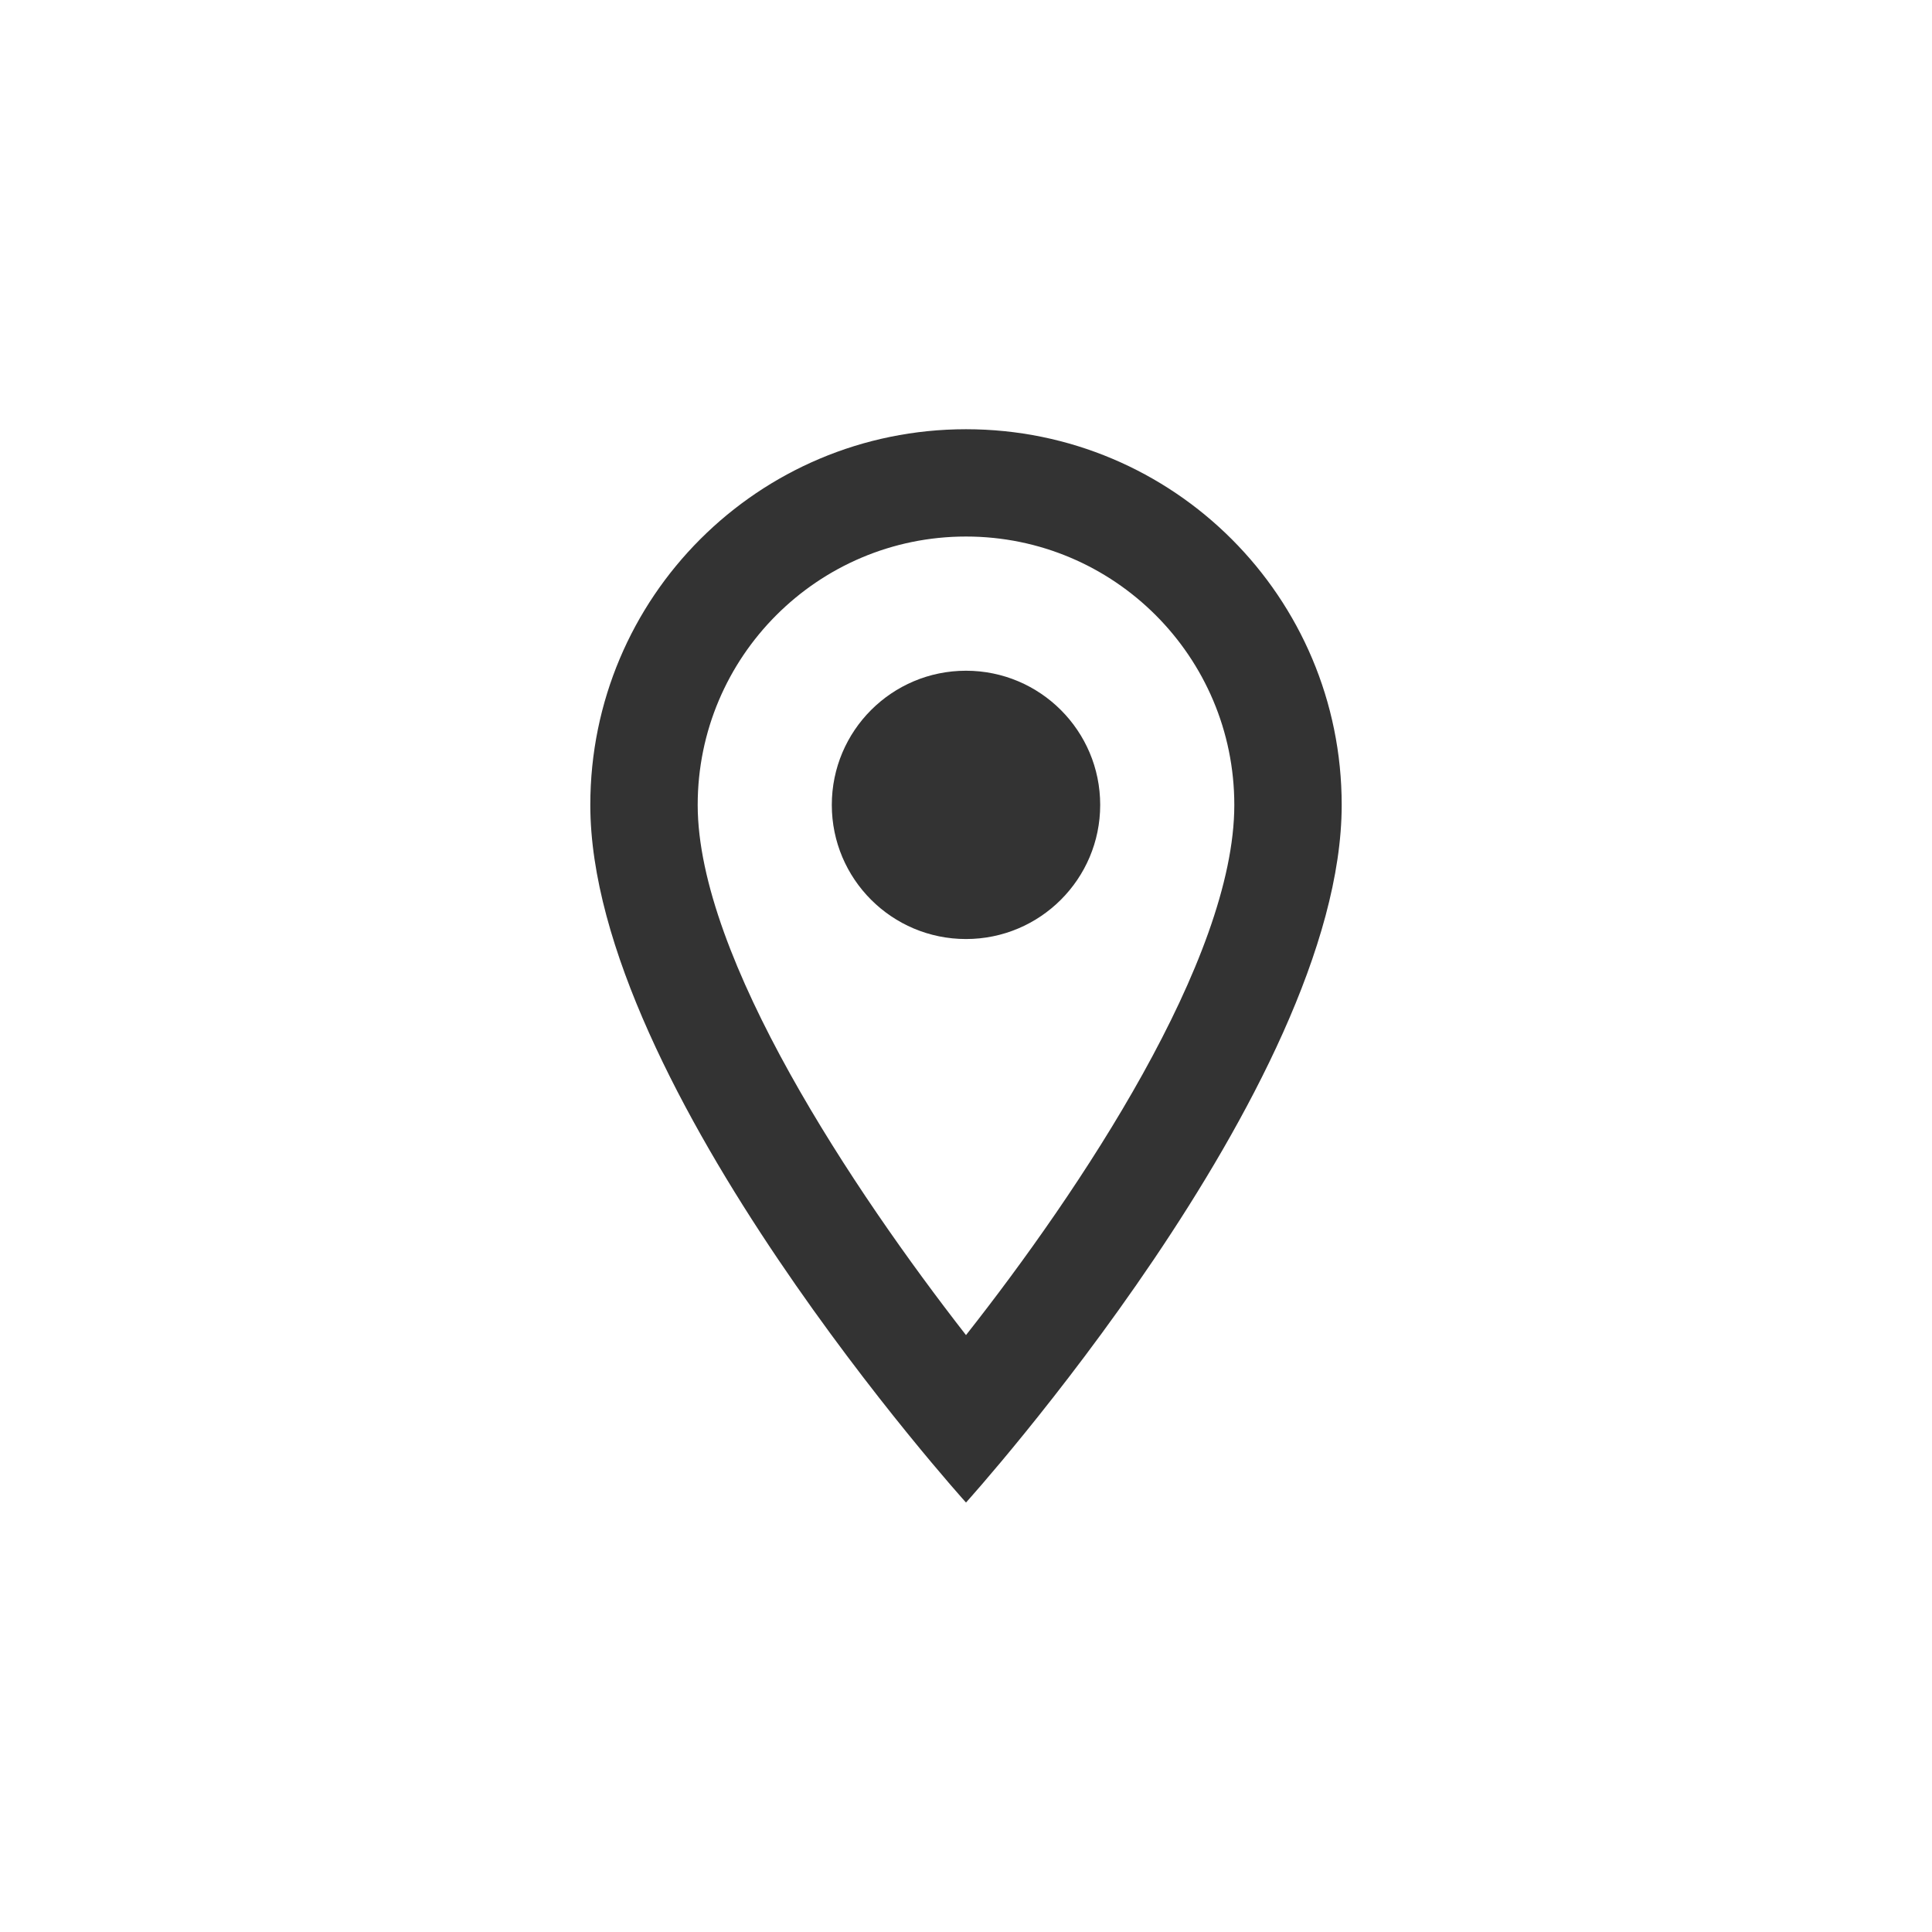
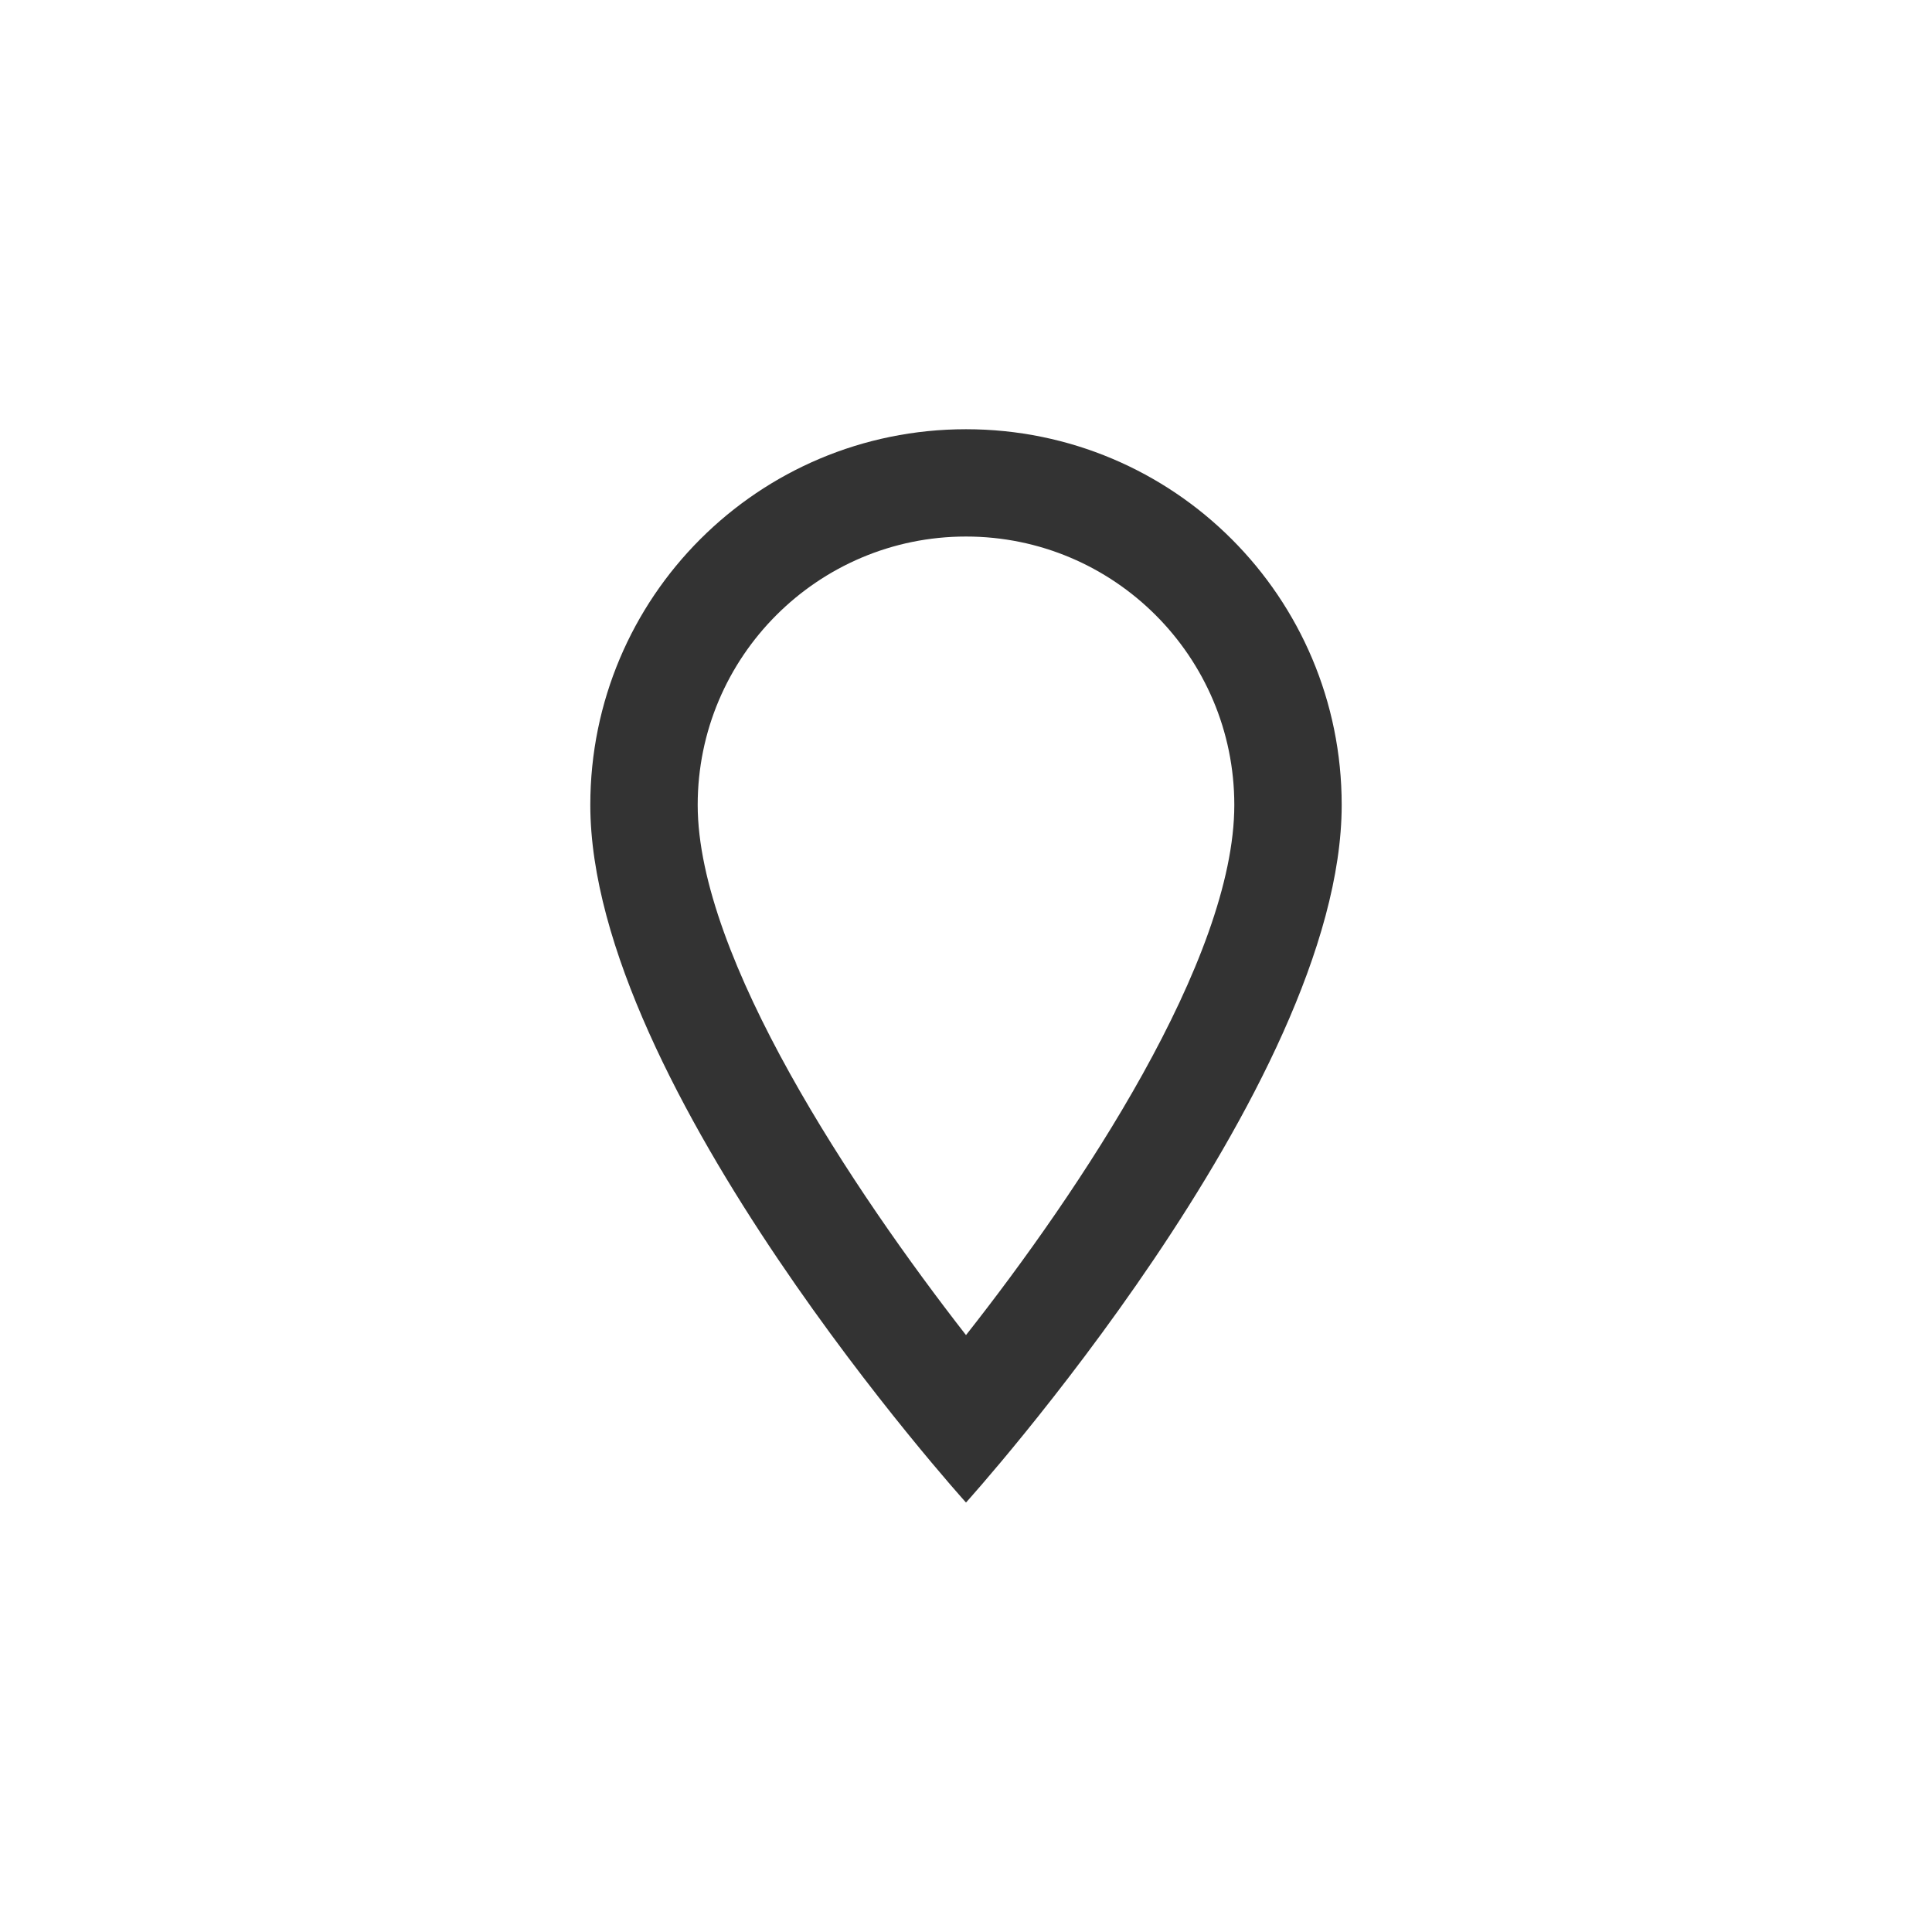
<svg xmlns="http://www.w3.org/2000/svg" width="24" height="24" viewBox="0 0 24 24" fill="none">
  <path d="M12 5.332C9.42 5.332 7.333 7.419 7.333 9.999C7.333 13.499 12 18.665 12 18.665C12 18.665 16.667 13.499 16.667 9.999C16.667 7.419 14.58 5.332 12 5.332ZM8.667 9.999C8.667 8.159 10.16 6.665 12 6.665C13.84 6.665 15.333 8.159 15.333 9.999C15.333 11.919 13.413 14.792 12 16.585C10.613 14.805 8.667 11.899 8.667 9.999Z" fill="#333333" />
-   <path d="M12 11.665C12.92 11.665 13.667 10.919 13.667 9.999C13.667 9.078 12.92 8.332 12 8.332C11.079 8.332 10.333 9.078 10.333 9.999C10.333 10.919 11.079 11.665 12 11.665Z" fill="#333333" />
</svg>